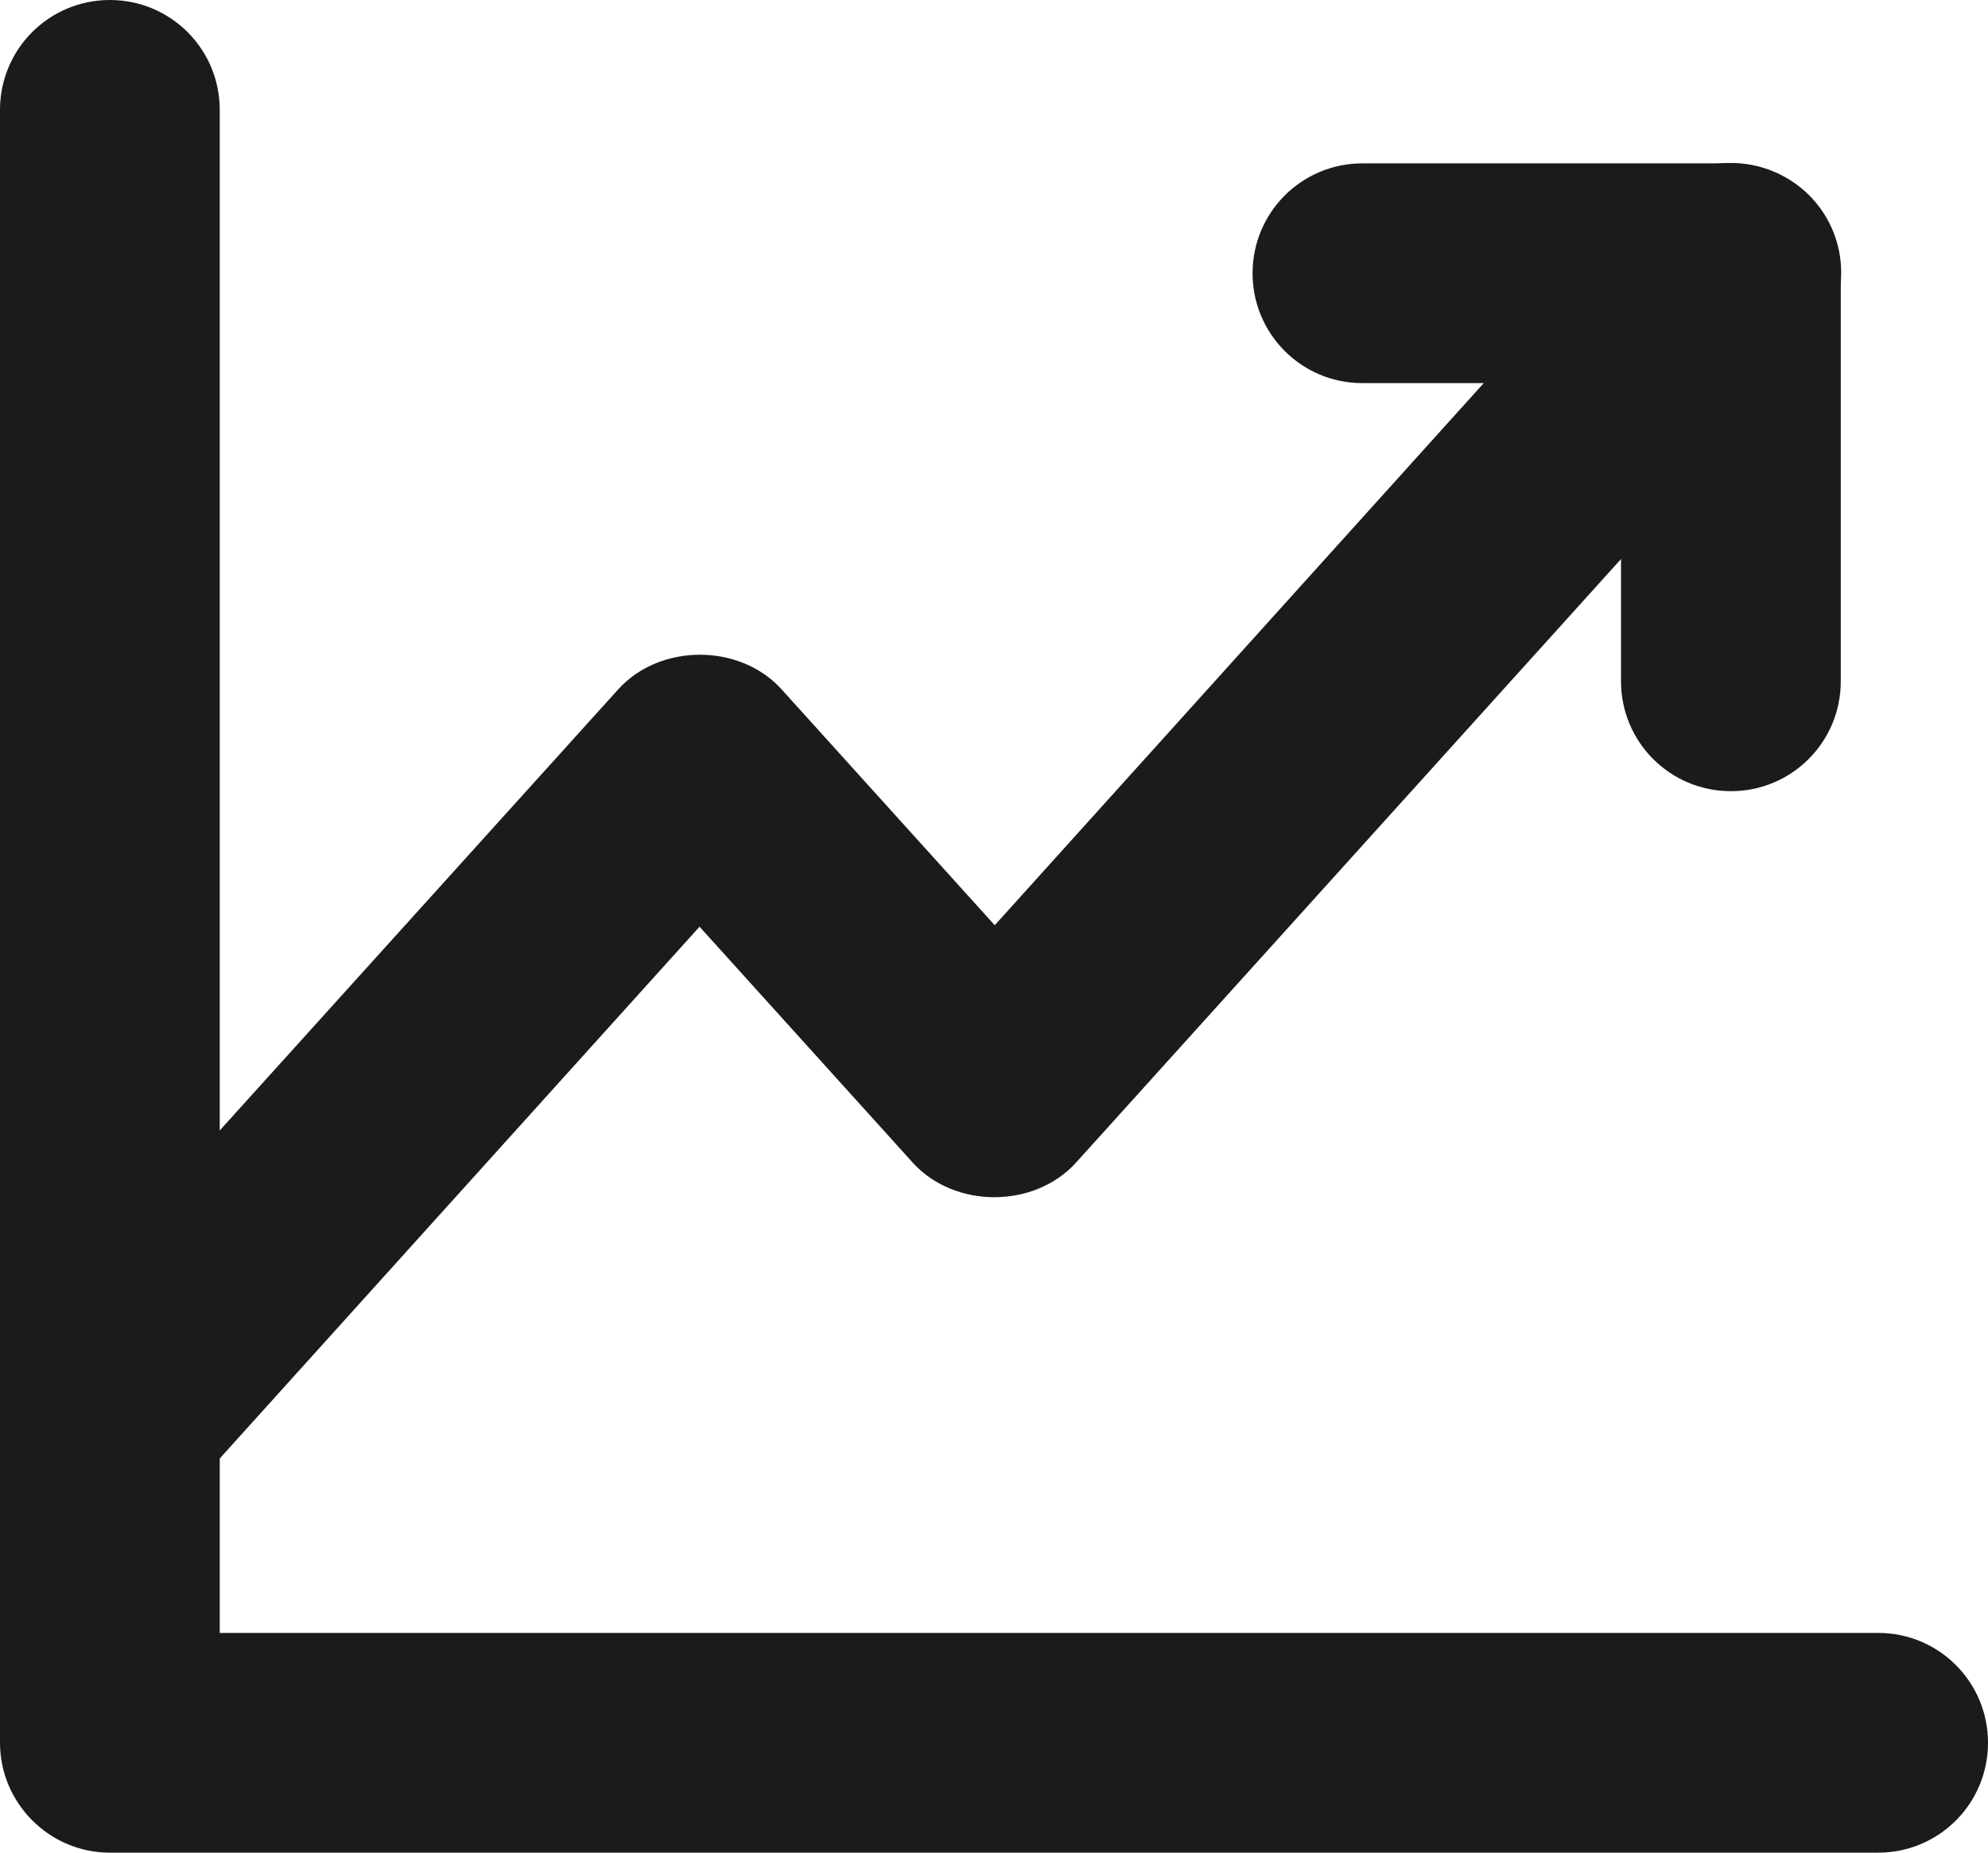
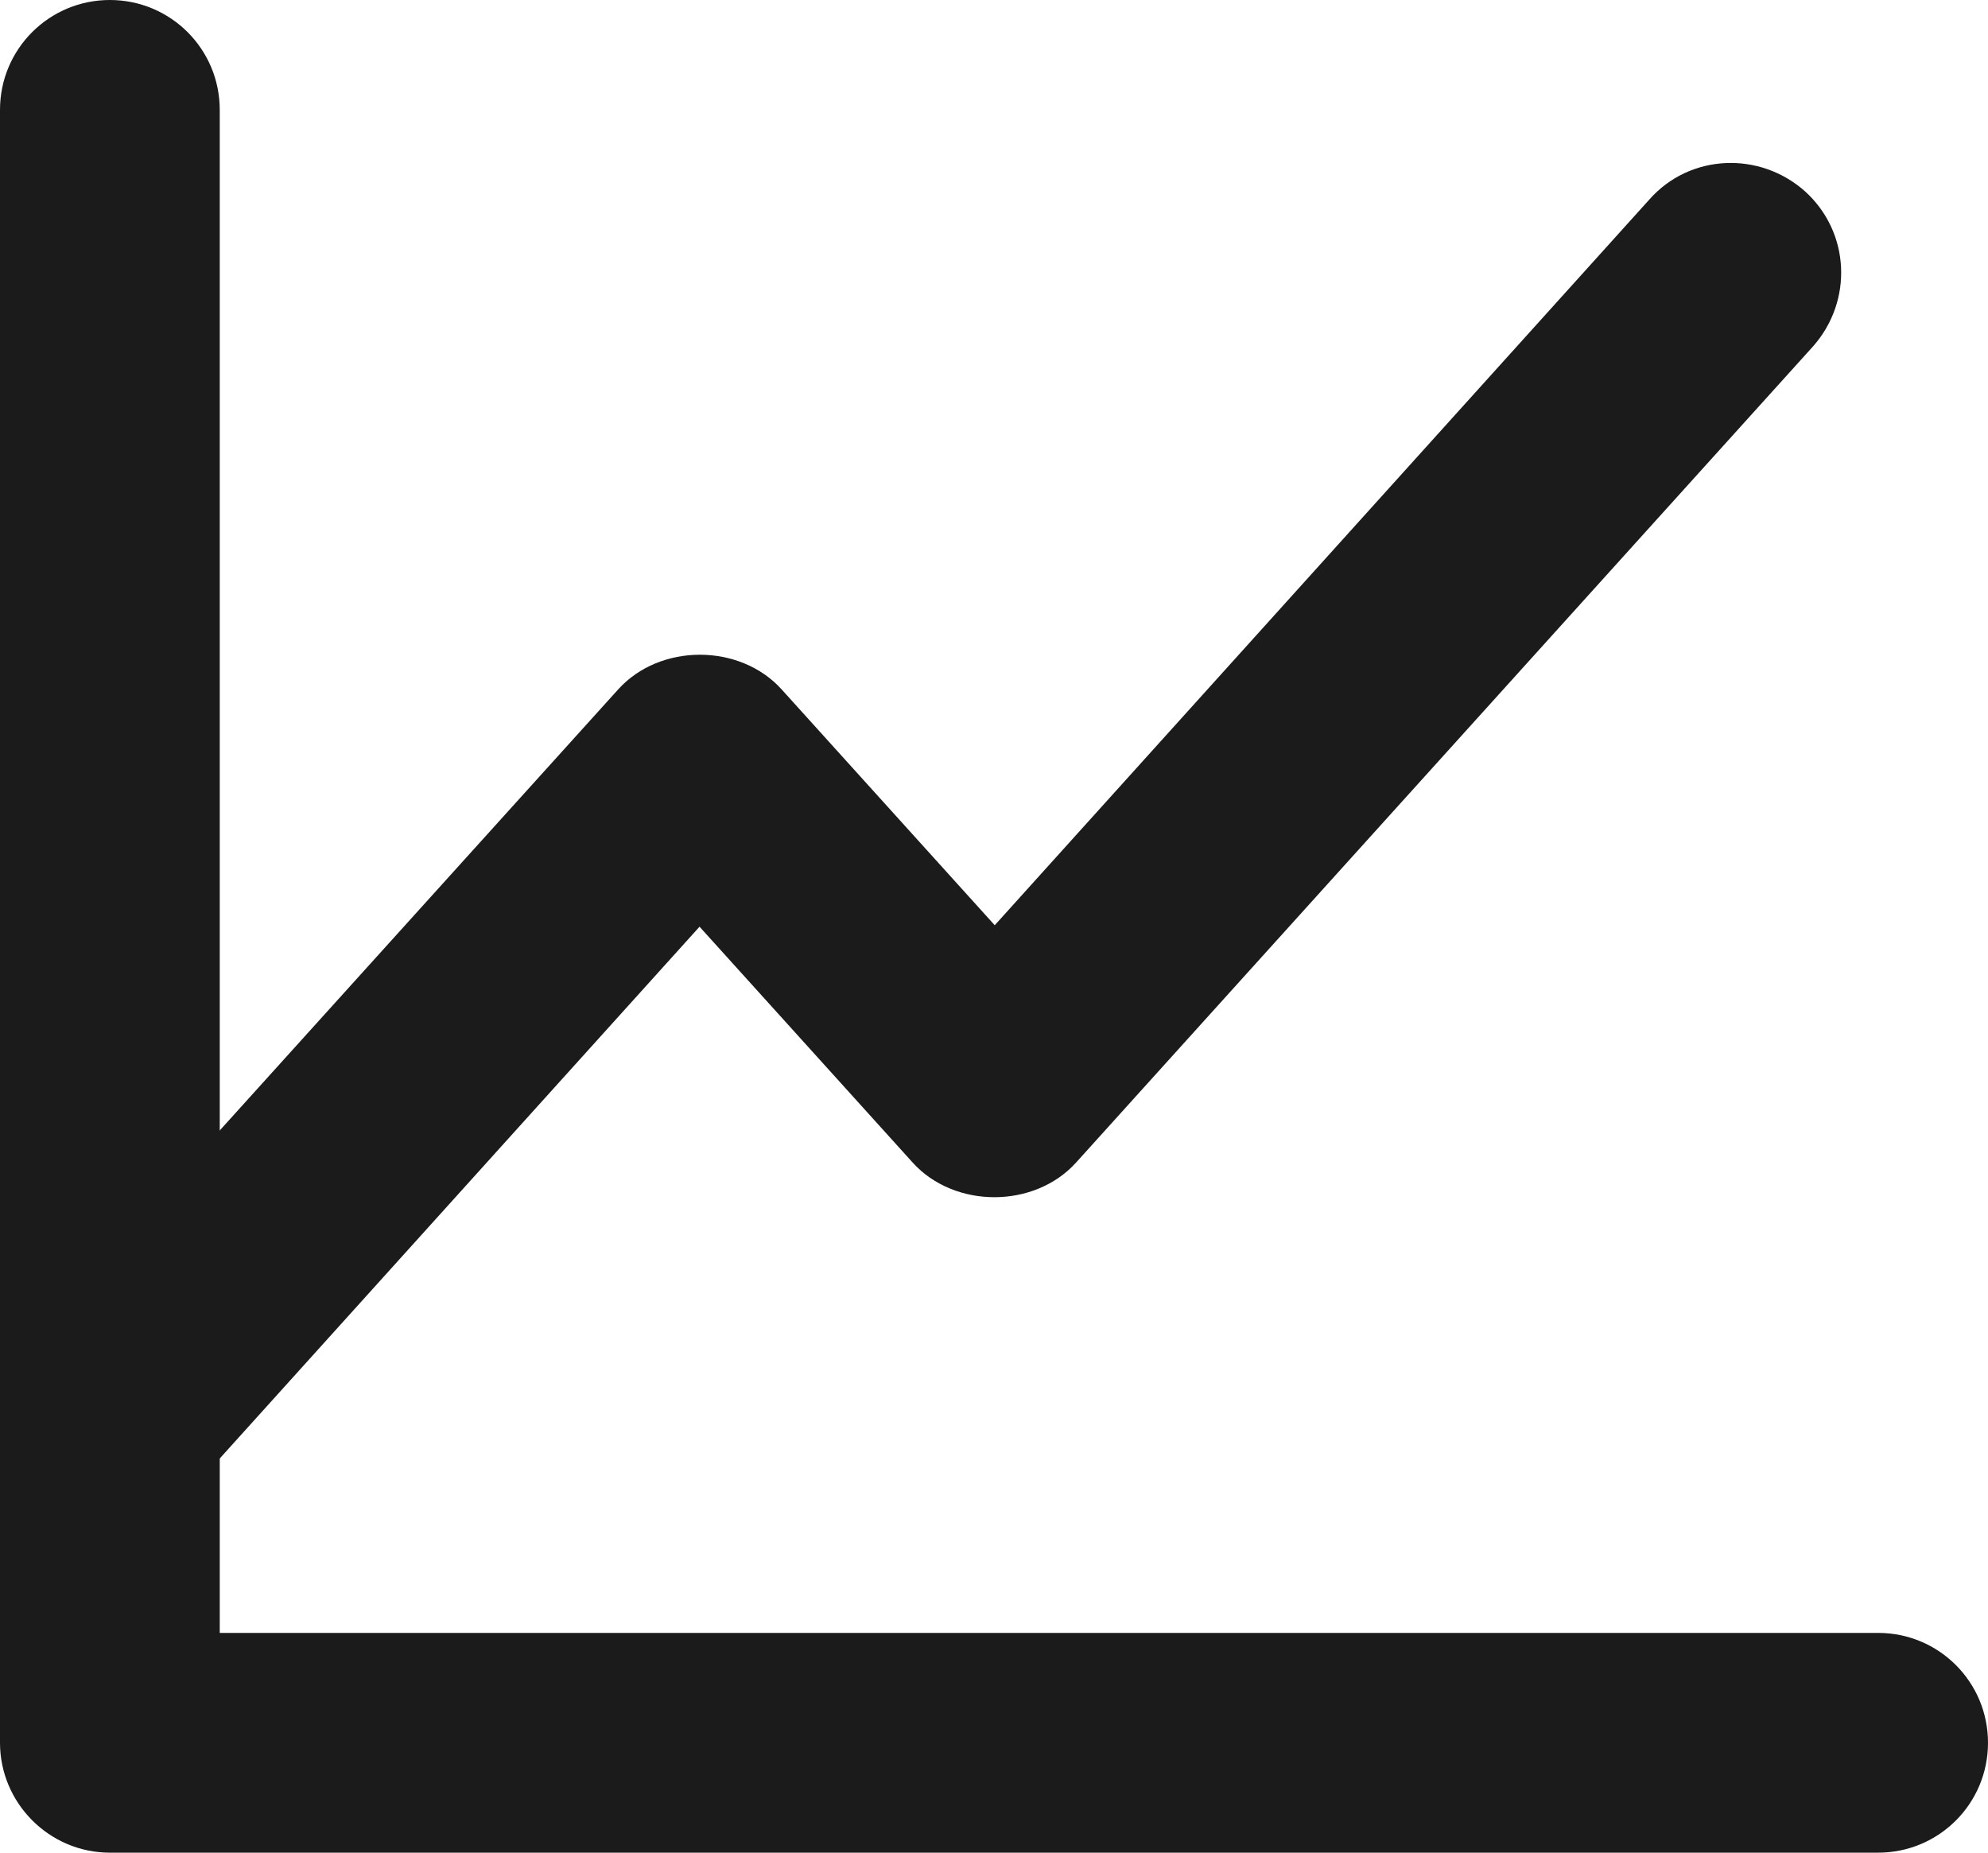
<svg xmlns="http://www.w3.org/2000/svg" id="Layer_1" viewBox="0 0 27.14 25.29">
  <defs>
    <style>
      .cls-1 {
        fill: #1b1b1b;
      }
    </style>
  </defs>
  <path class="cls-1" d="M25.64,25.29H1.5C.67,25.29,0,24.61,0,23.79V1.5C0,.67.67,0,1.5,0s1.5.67,1.5,1.5v20.79h22.64c.83,0,1.5.67,1.5,1.5s-.67,1.5-1.5,1.5Z" />
  <path class="cls-1" d="M1.5,20.83c-.36,0-.72-.13-1-.39-.61-.55-.66-1.5-.11-2.12l8.05-8.91c.57-.63,1.66-.63,2.23,0l2.91,3.22L22.52,2.72c.55-.62,1.5-.66,2.12-.11.62.56.66,1.5.11,2.12l-10.06,11.14c-.57.63-1.66.63-2.23,0l-2.91-3.22-6.93,7.68c-.3.33-.7.5-1.11.5Z" />
-   <path class="cls-1" d="M23.63,10.8c-.83,0-1.5-.67-1.5-1.5v-4.07h-3.53c-.83,0-1.5-.67-1.5-1.5s.67-1.5,1.5-1.5h5.03c.83,0,1.5.67,1.5,1.5v5.57c0,.83-.67,1.5-1.5,1.5Z" />
</svg>